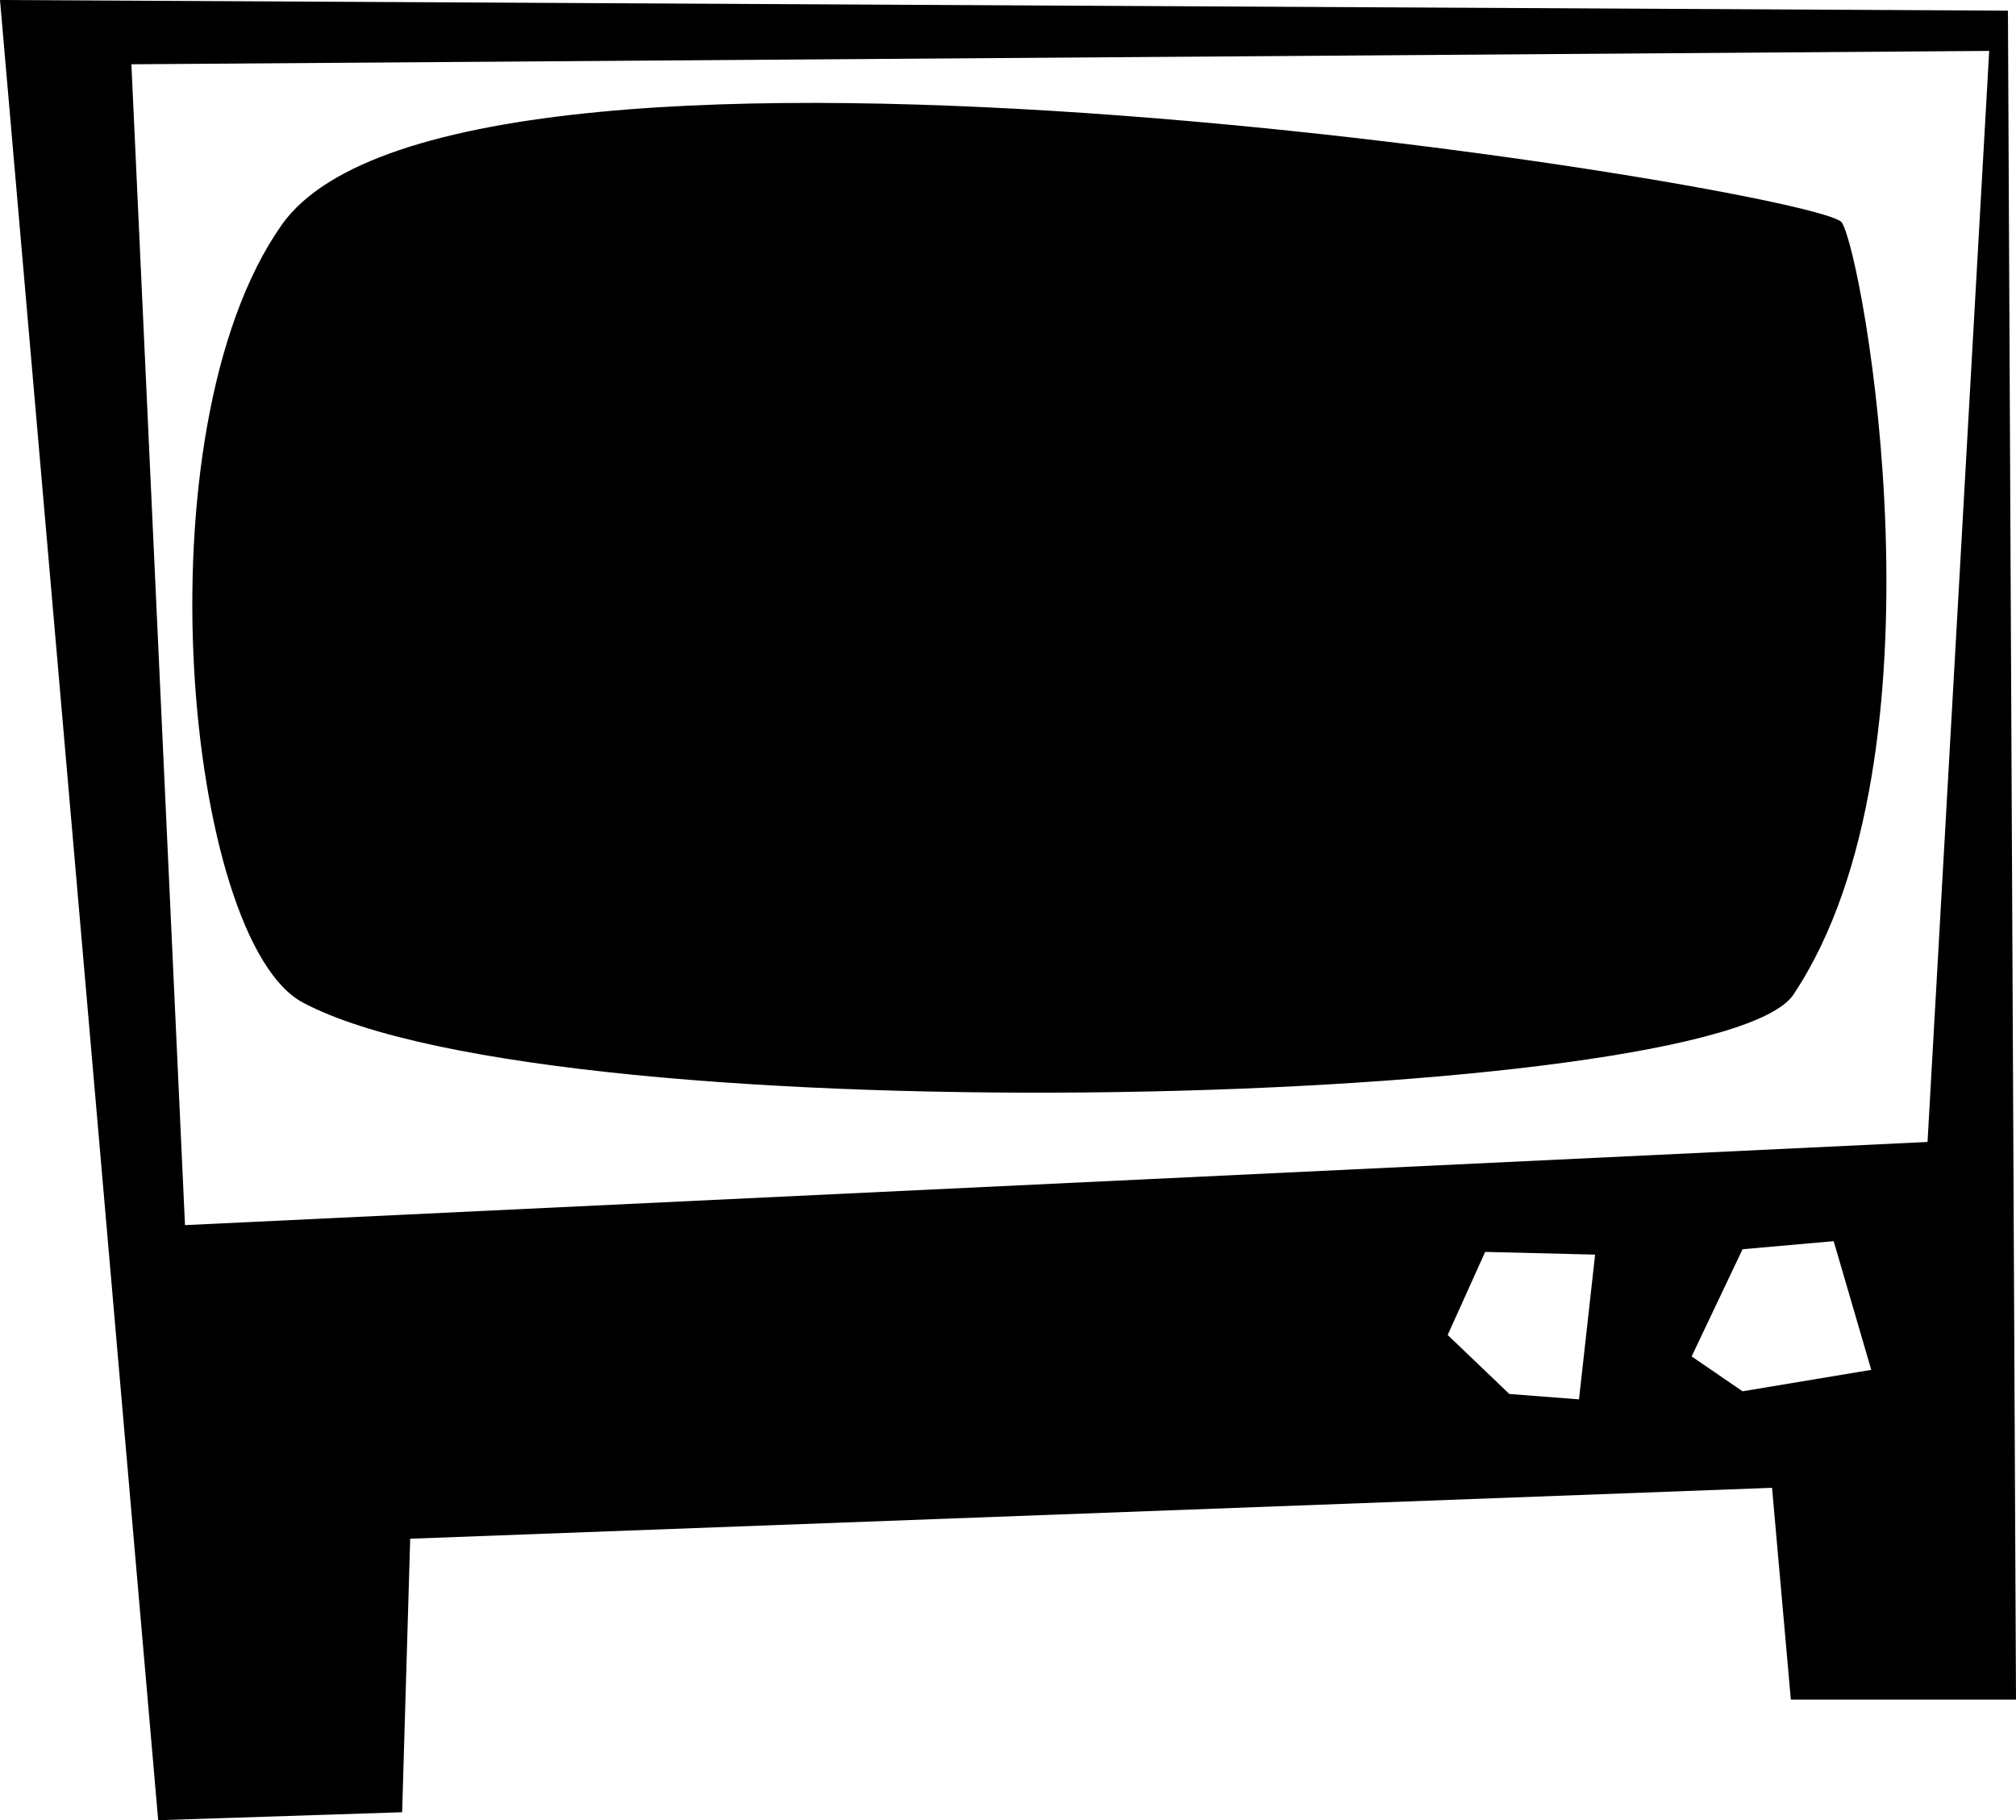
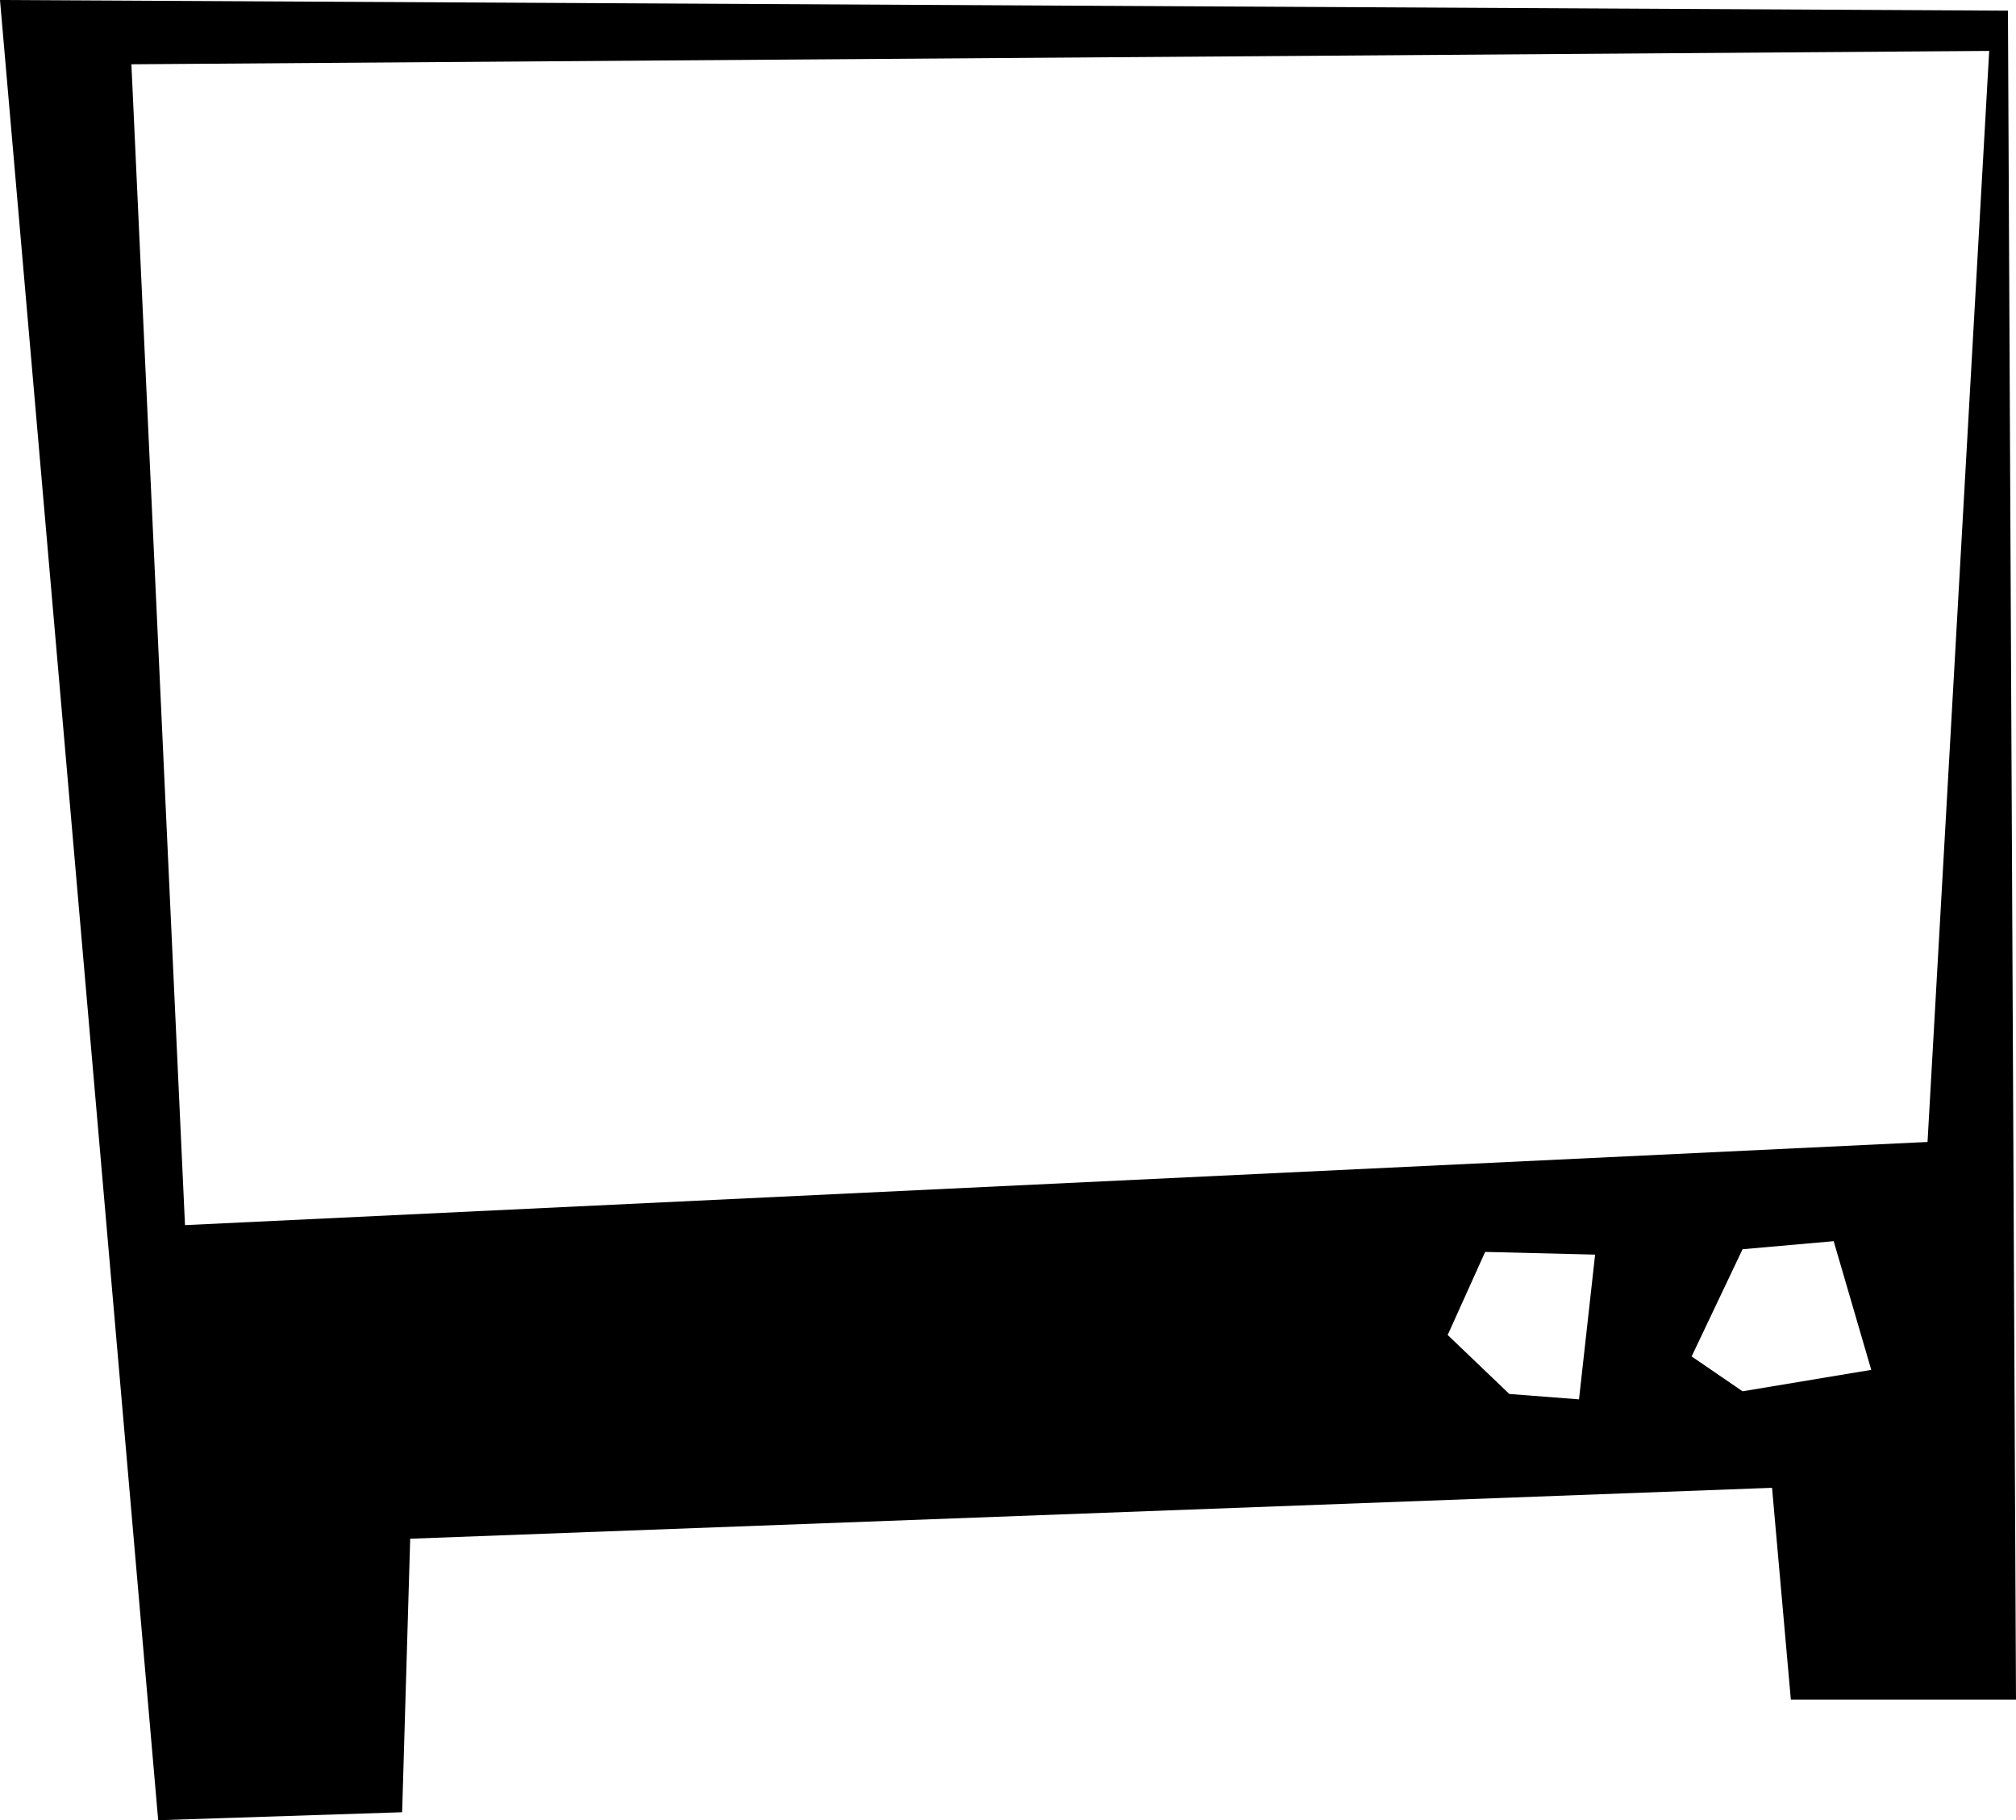
<svg xmlns="http://www.w3.org/2000/svg" width="114.305" height="103.207">
-   <path d="M8.969 103.207 0 0l113.848.605.457 95.762h-12.766l-1.066-12.008-77.215 2.887-.457 15.508zm1.52-33.742 98.8-4.715 3.496-61.863L7.45 3.645Zm91.198-13.074c9.06-13.586 3.954-41.954 2.739-43.778-1.215-1.824-78.27-14.386-88.465.153-8.211 11.703-5.414 40.558 1.215 44.082 14.594 7.75 80.258 5.93 84.512-.457zM82.082 75.695l3.496 3.344 3.95.305.913-8.207-6.234-.153zm13.832 1.215 2.887 1.977 7.297-1.215-2.13-7.297-5.167.457-2.887 6.078" />
+   <path d="M8.969 103.207 0 0l113.848.605.457 95.762h-12.766l-1.066-12.008-77.215 2.887-.457 15.508zm1.52-33.742 98.8-4.715 3.496-61.863L7.45 3.645Zm91.198-13.074zM82.082 75.695l3.496 3.344 3.95.305.913-8.207-6.234-.153zm13.832 1.215 2.887 1.977 7.297-1.215-2.13-7.297-5.167.457-2.887 6.078" />
</svg>